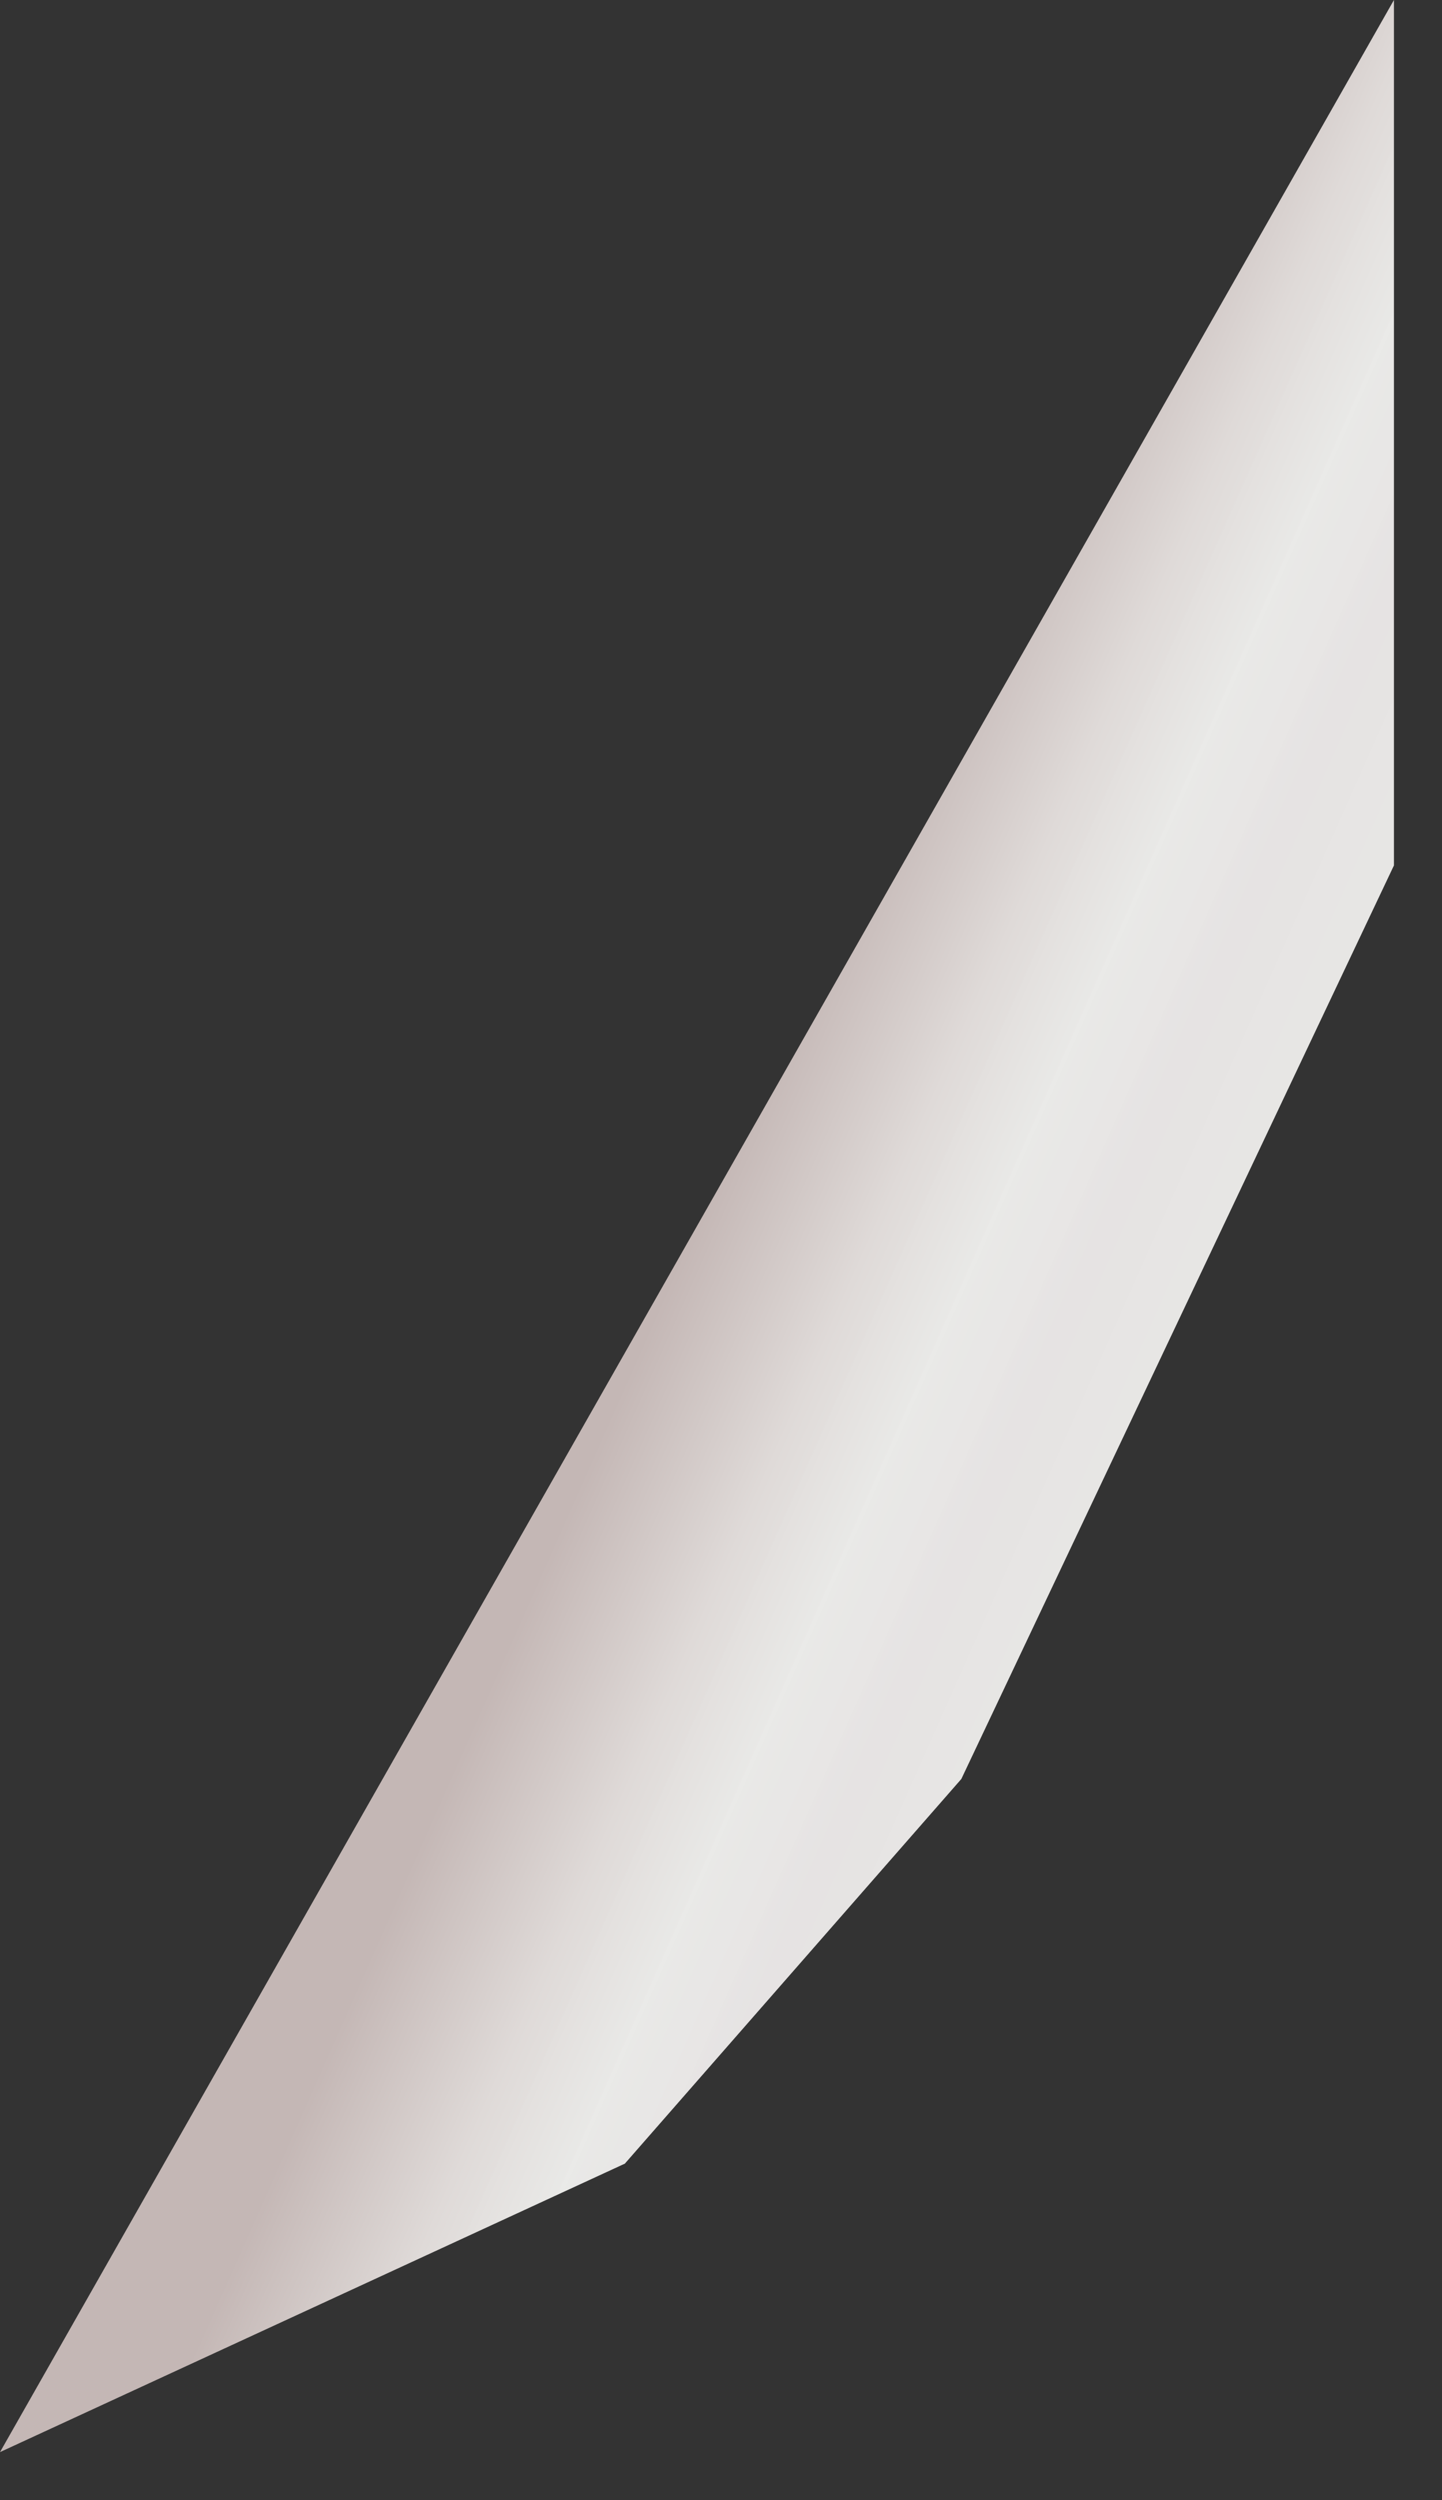
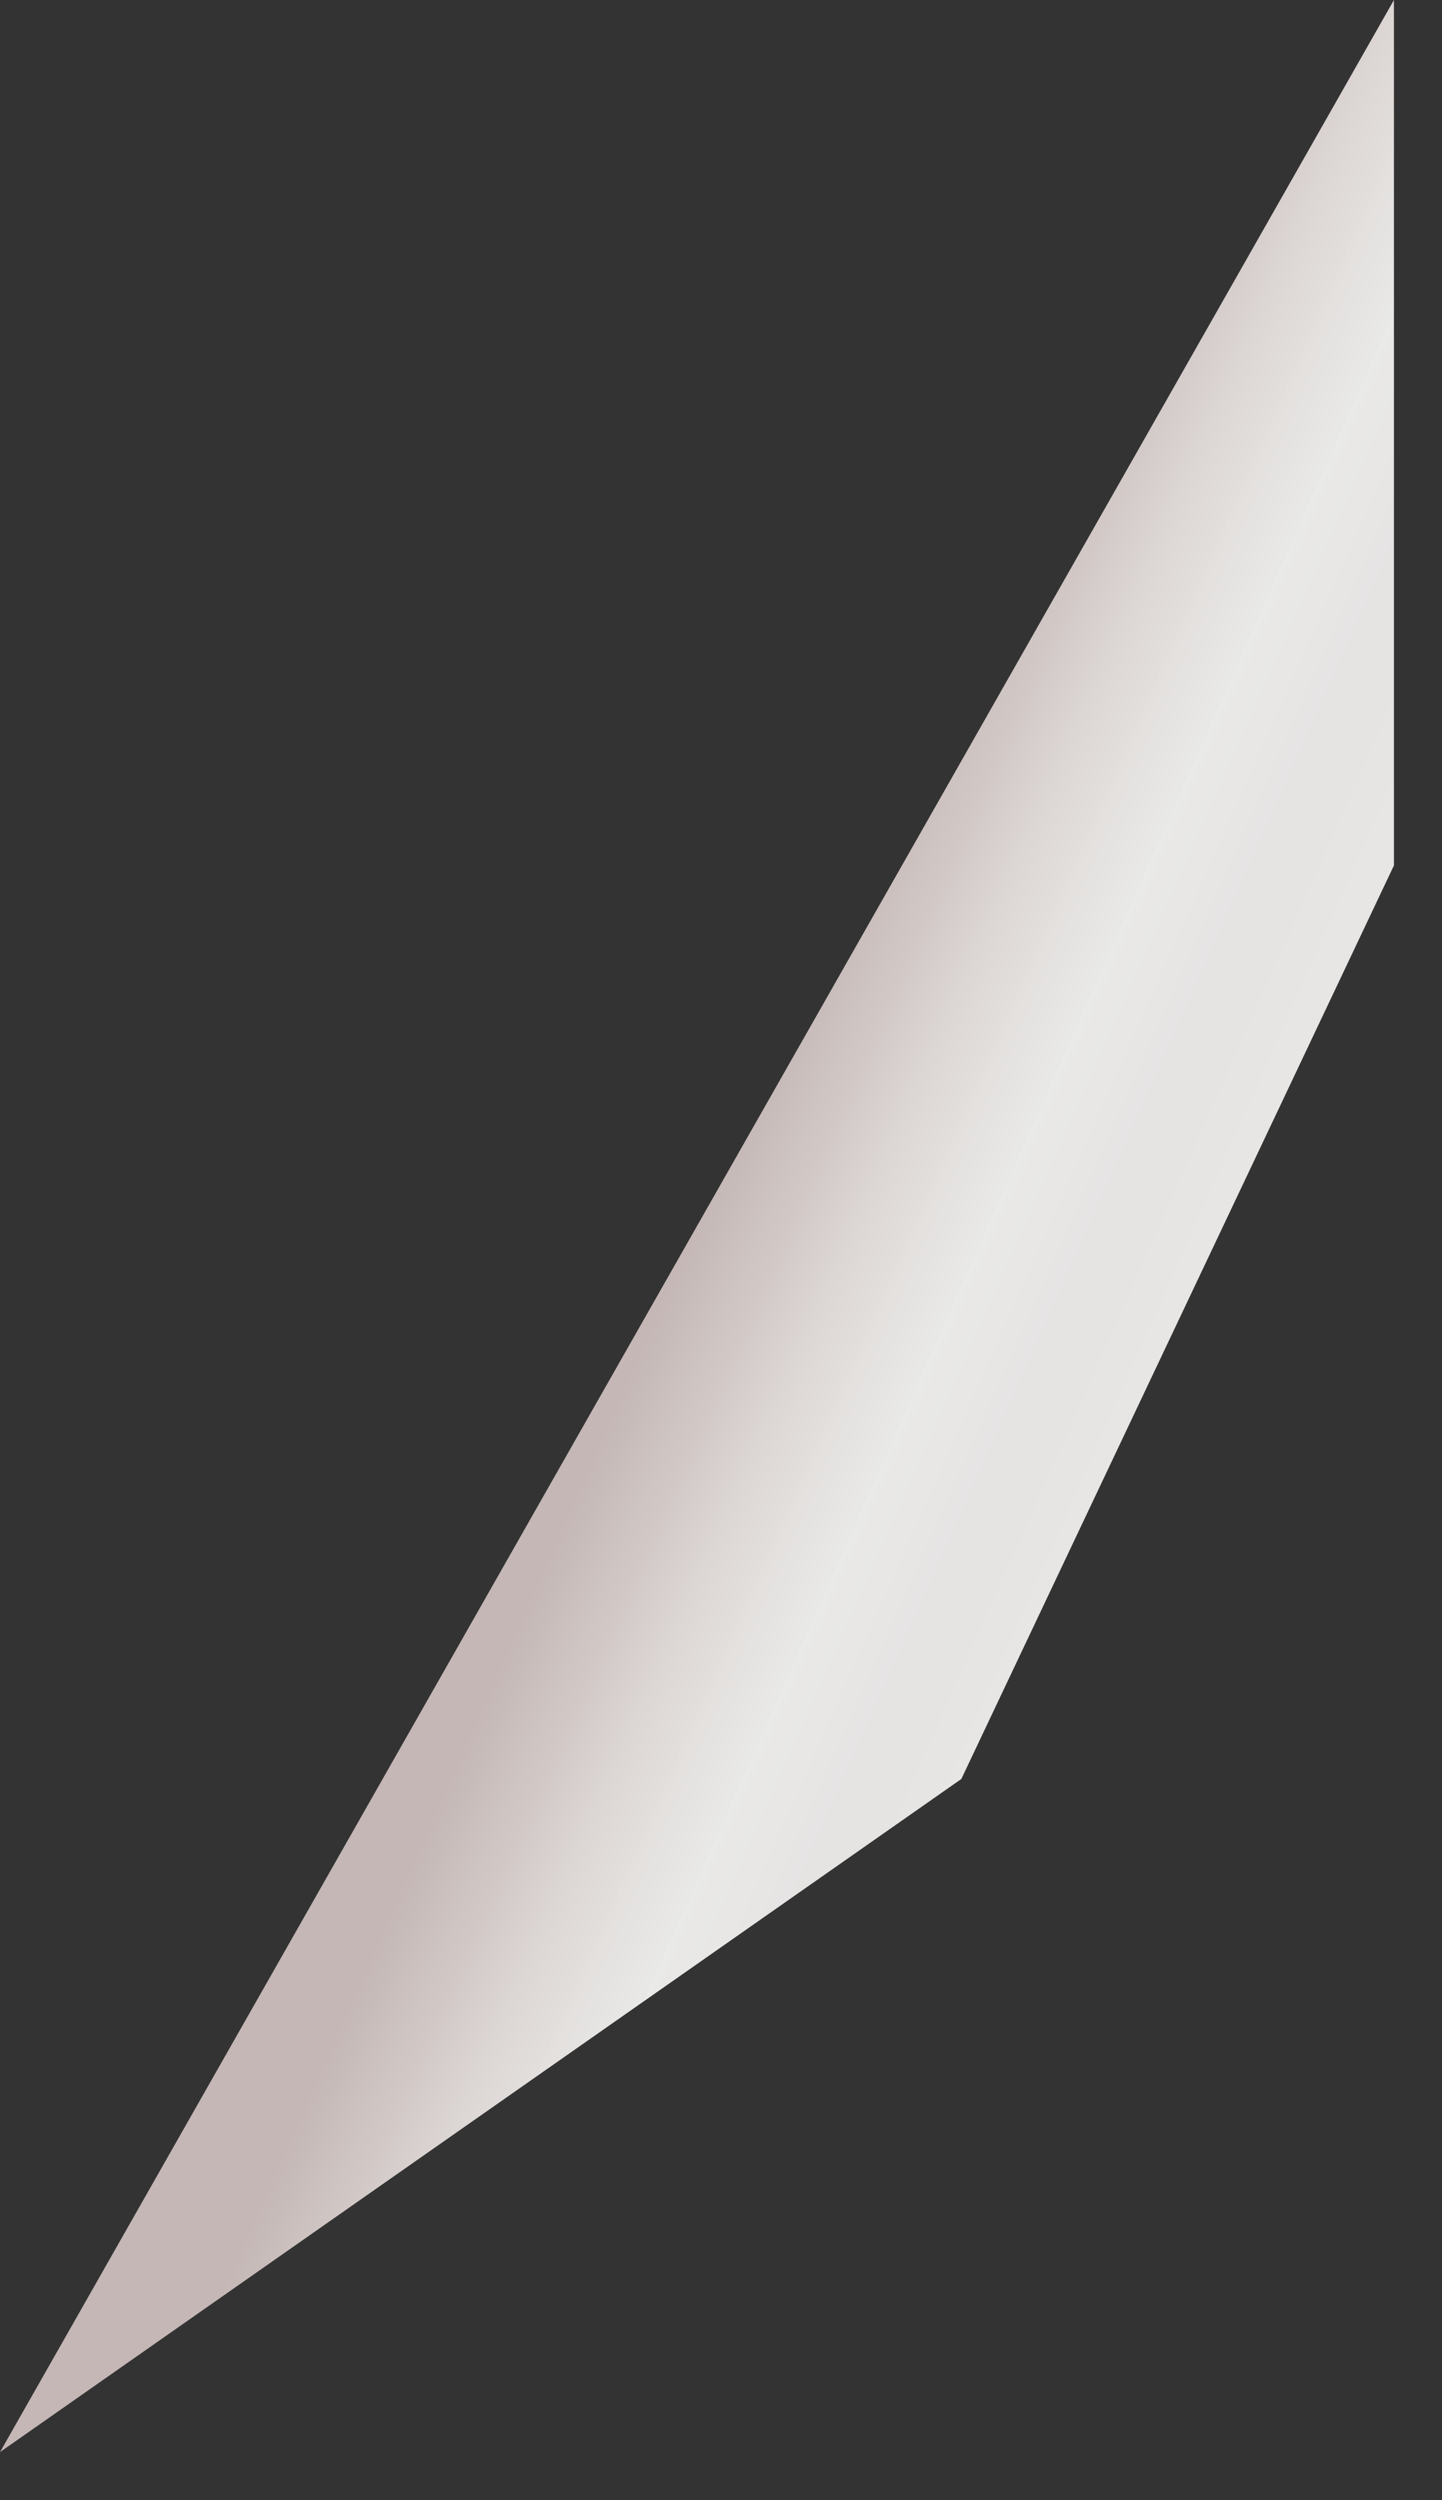
<svg xmlns="http://www.w3.org/2000/svg" width="15" height="26" viewBox="0 0 15 26" fill="none">
  <rect x="0" y="0" width="15" height="26" fill="#333333" stroke="none" />
-   <path d="M0 25.5L14.5 0V9L10 18.5L6.5 22.5L0 25.5Z" fill="url(#paint0_linear_662_3386)" />
+   <path d="M0 25.5L14.5 0V9L10 18.5L0 25.5Z" fill="url(#paint0_linear_662_3386)" />
  <defs>
    <linearGradient id="paint0_linear_662_3386" x1="8" y1="11" x2="12.5" y2="13" gradientUnits="userSpaceOnUse">
      <stop stop-color="#C4B7B5" />
      <stop offset="0.353" stop-color="#DFDAD8" />
      <stop offset="0.571" stop-color="#EFEFED" stop-opacity="0.97" />
      <stop offset="0.795" stop-color="#E6E3E3" />
      <stop offset="1" stop-color="#E7E6E4" />
    </linearGradient>
  </defs>
</svg>